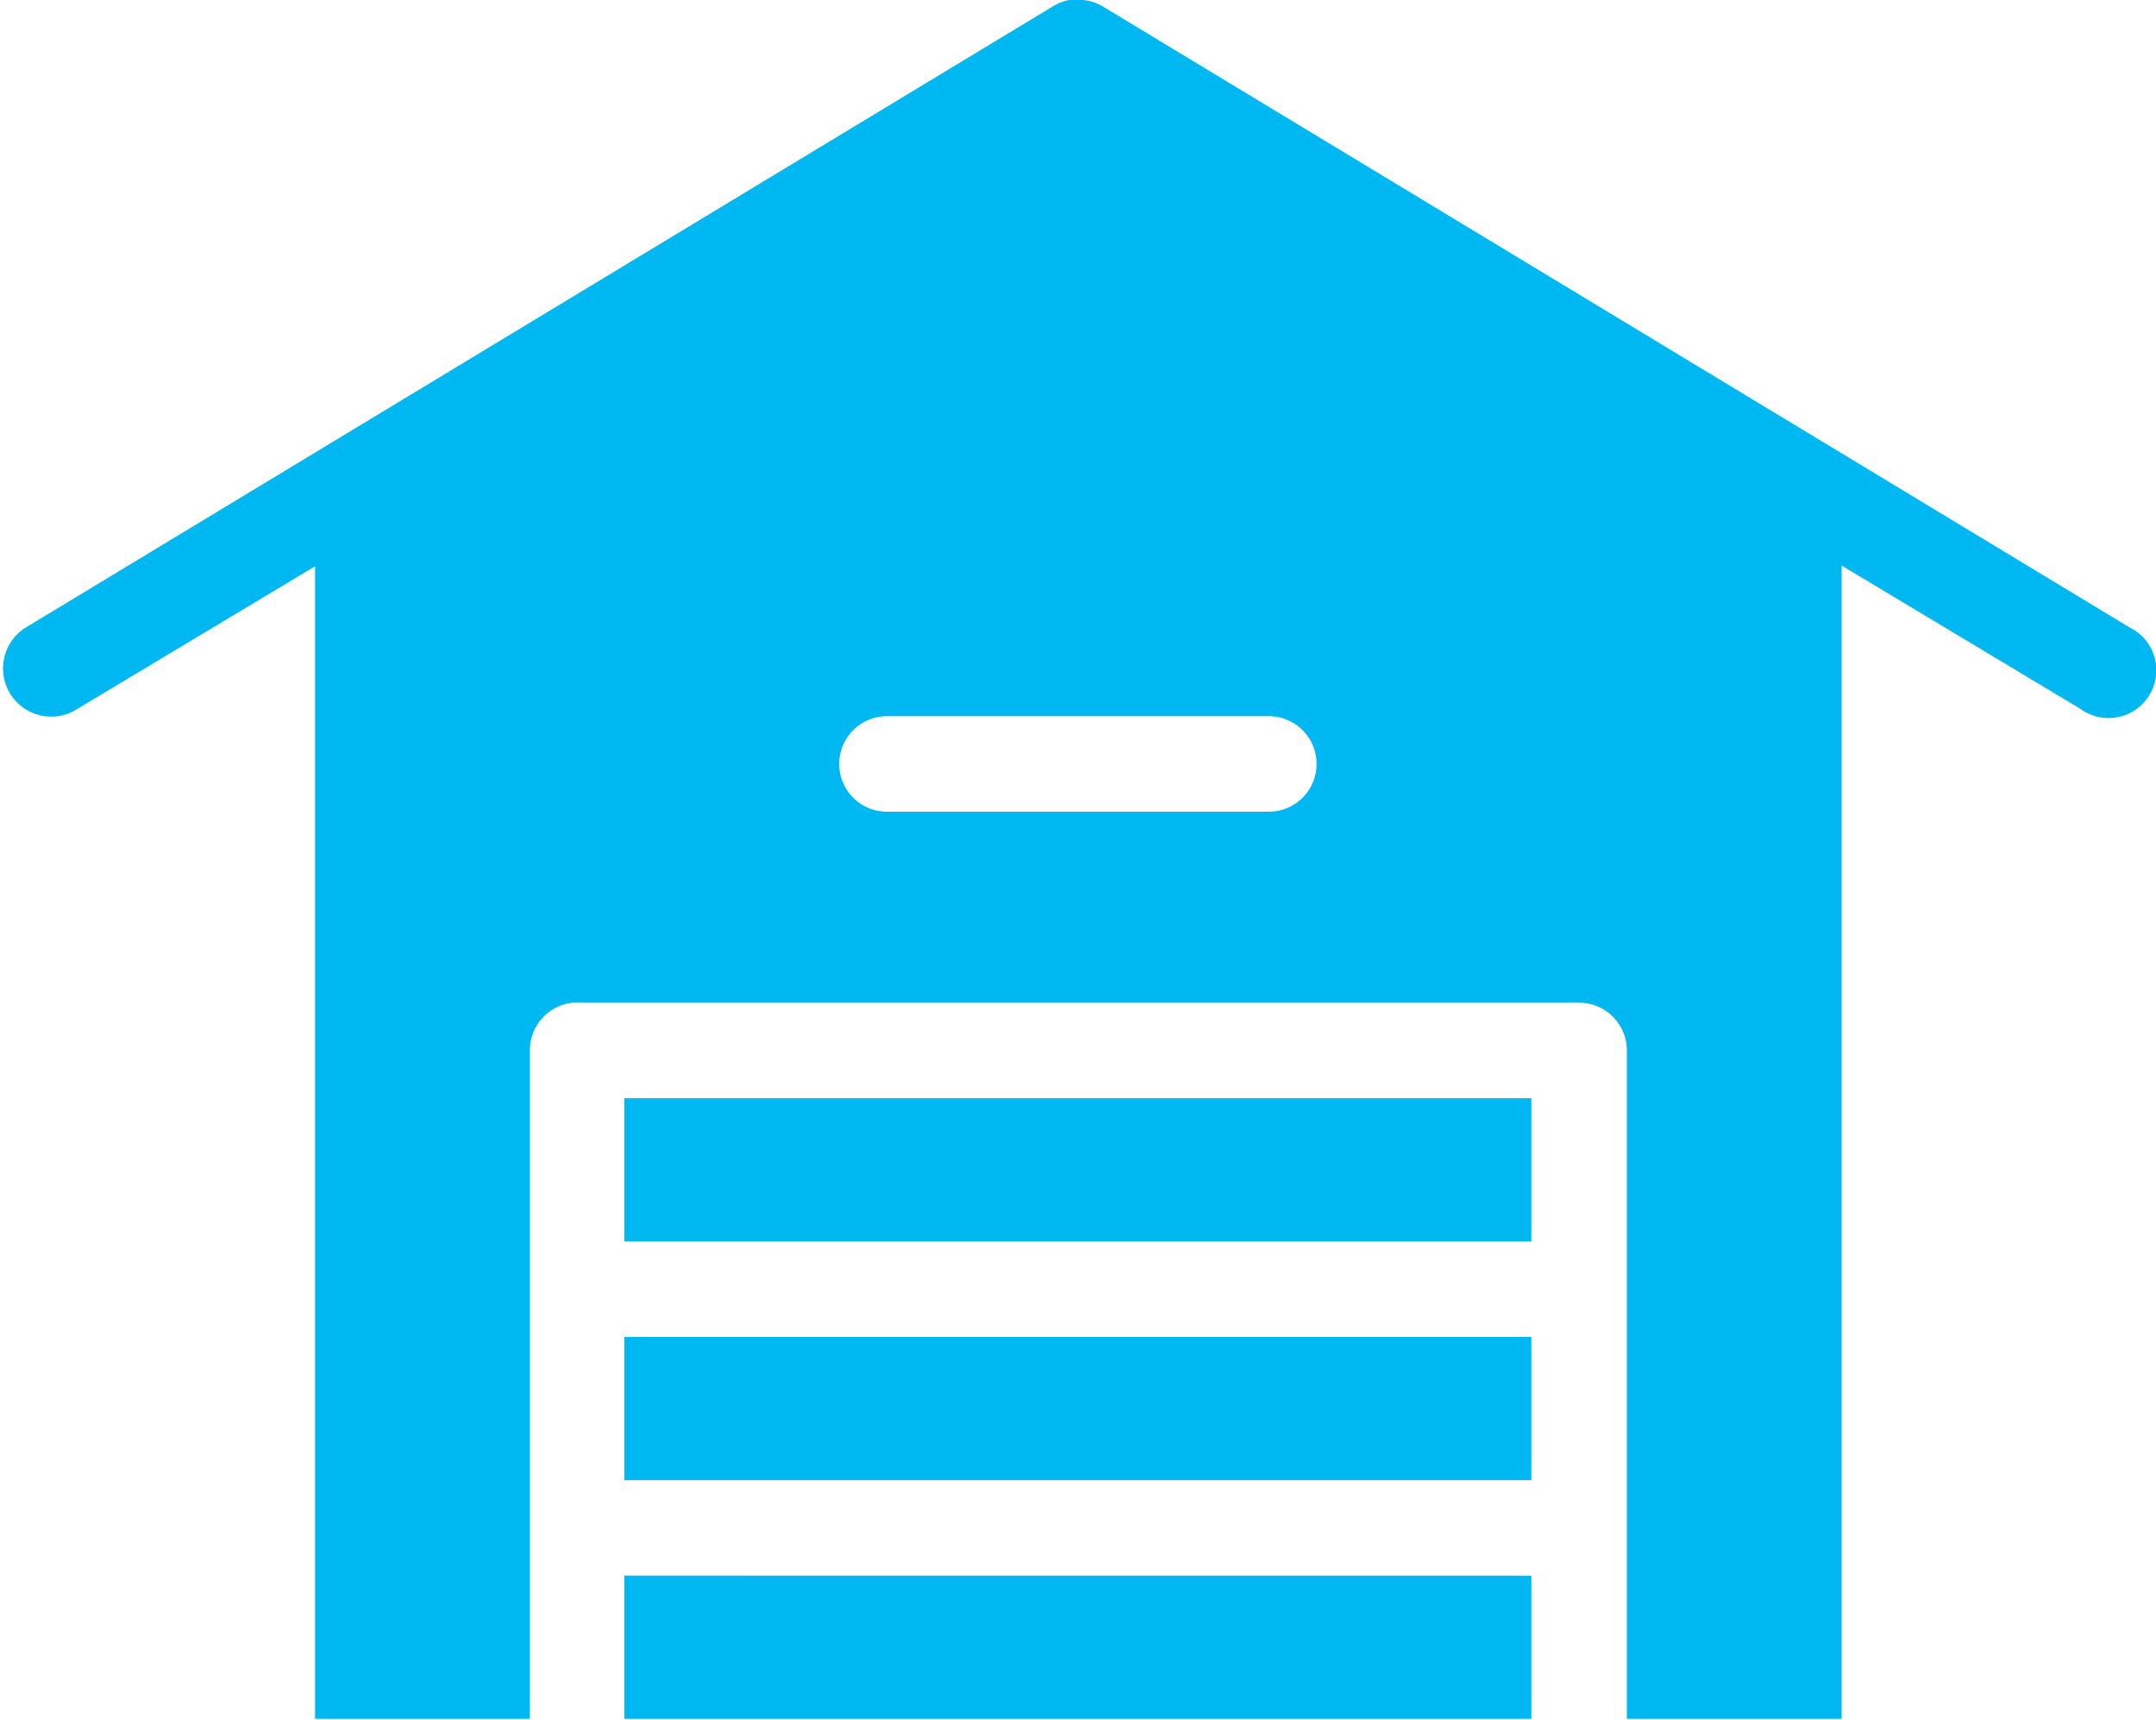
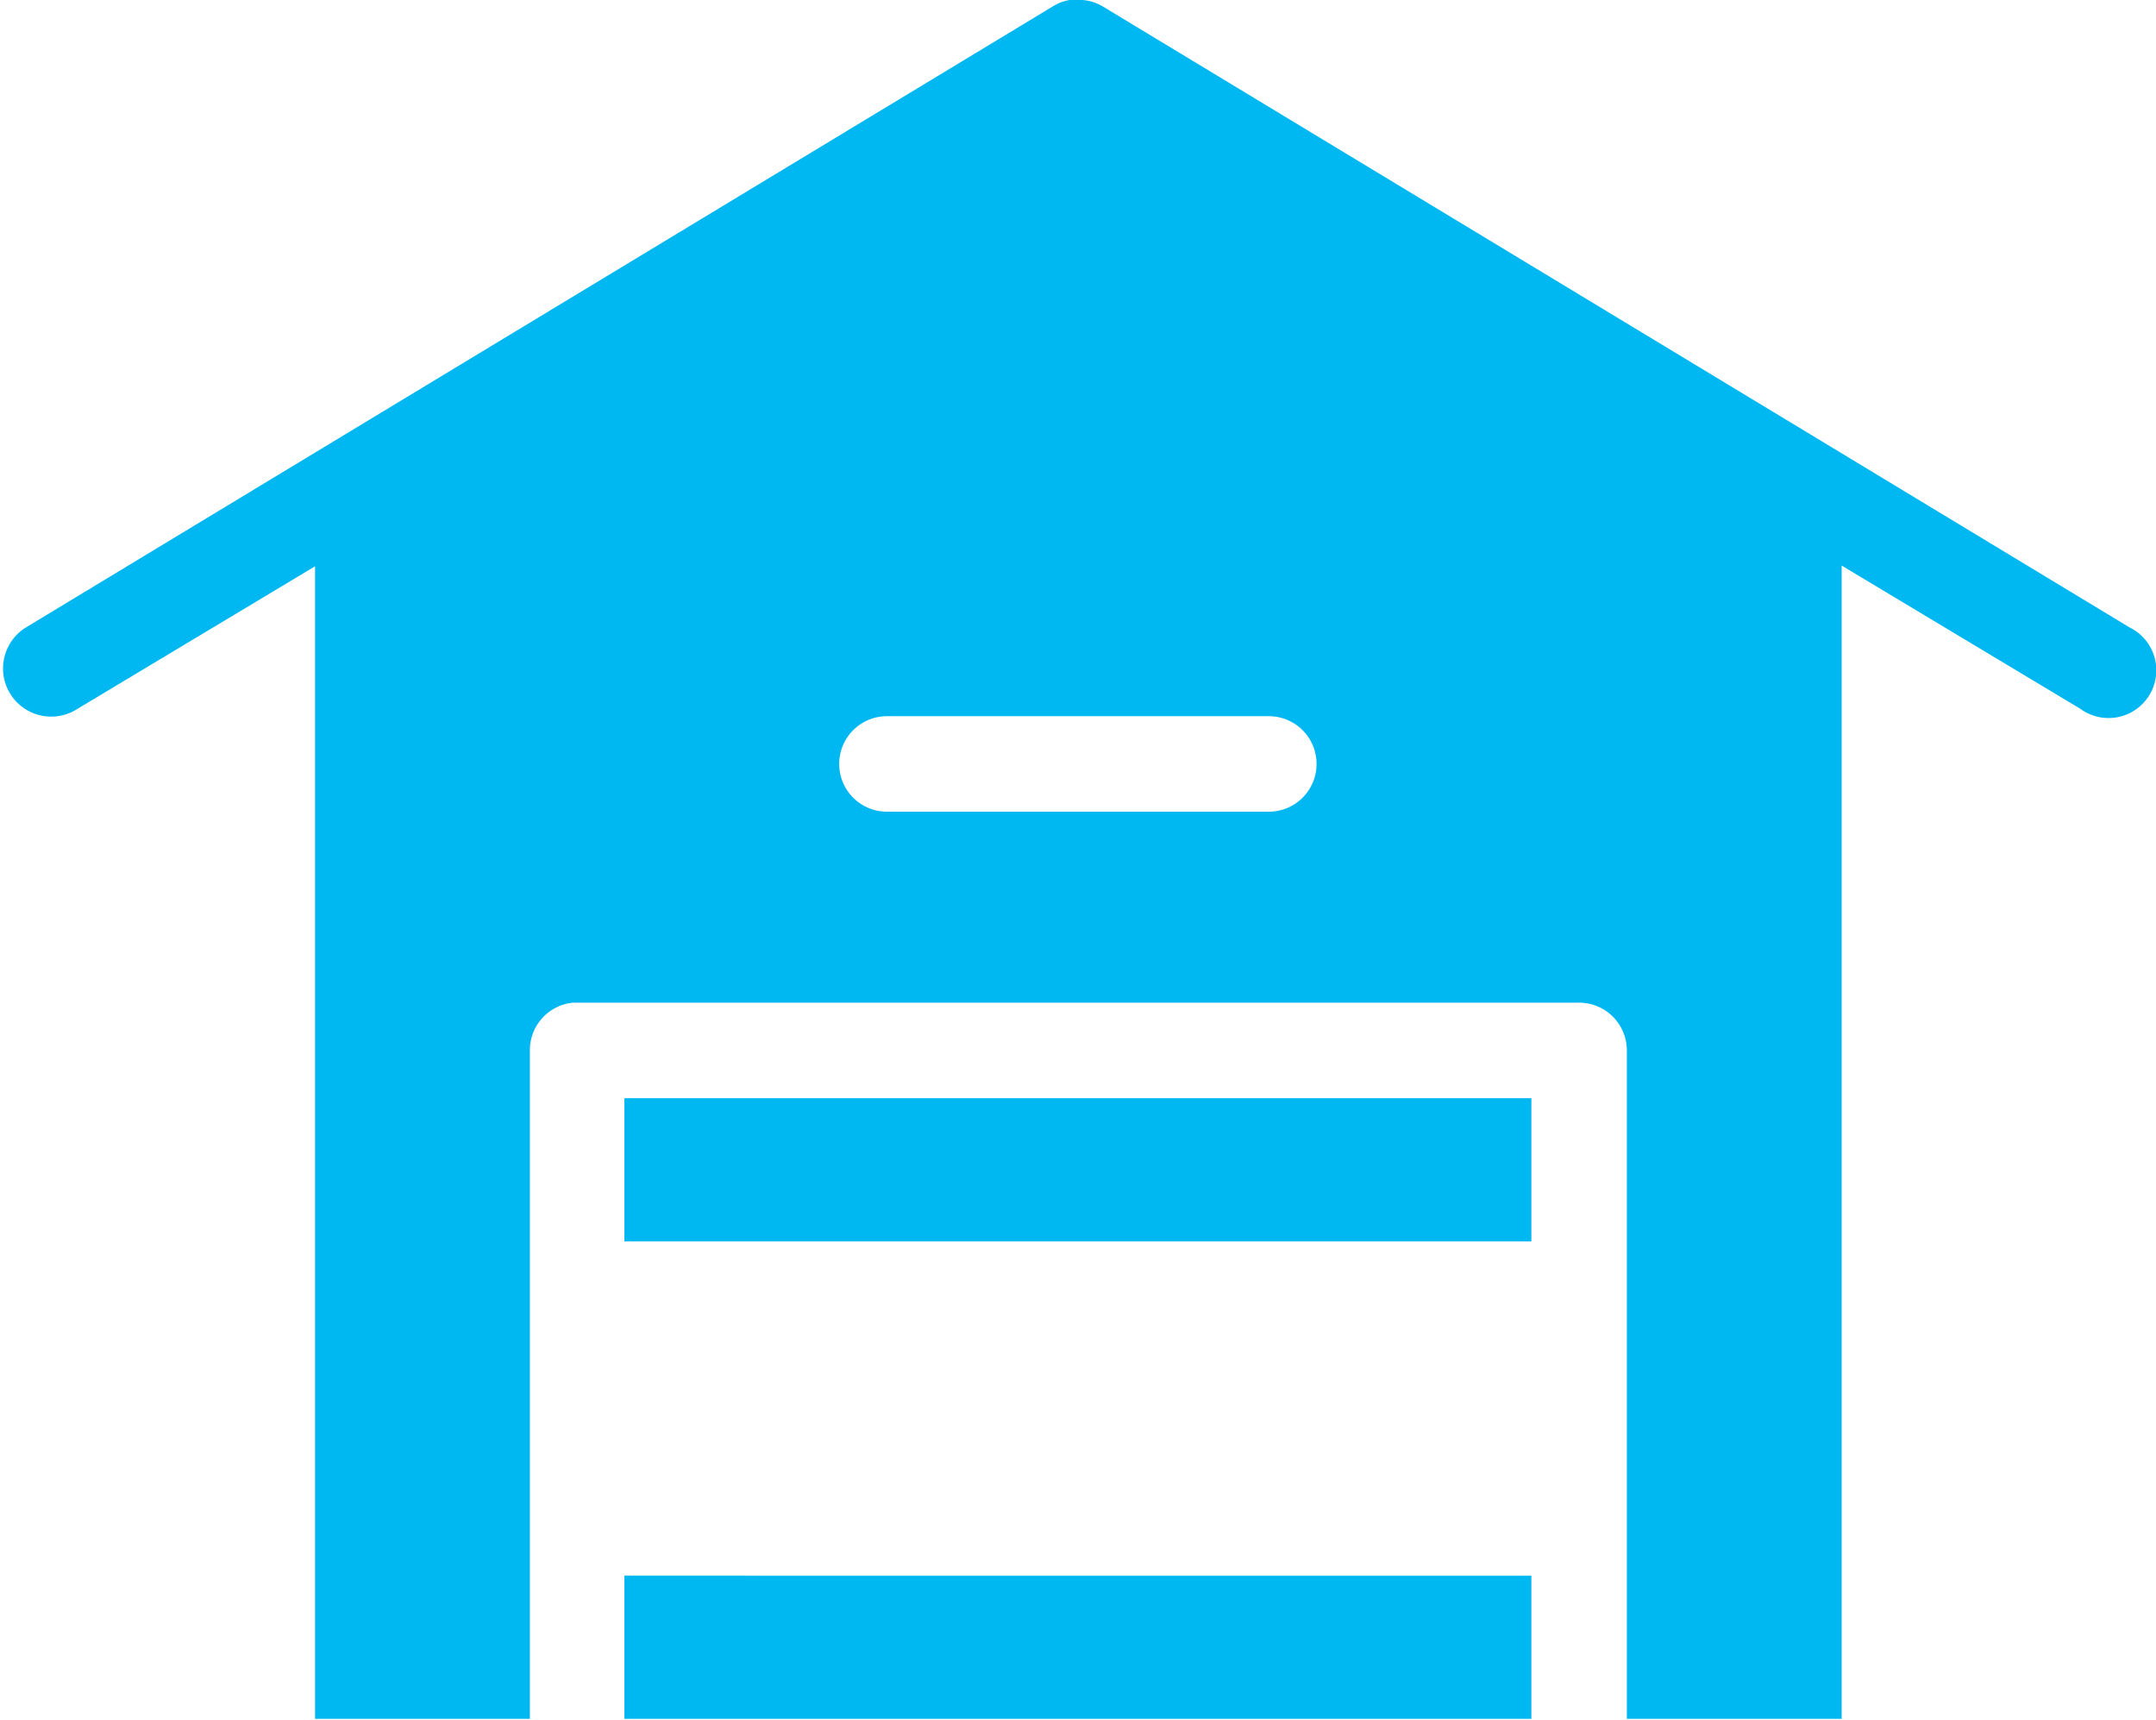
<svg xmlns="http://www.w3.org/2000/svg" viewBox="0 0 90.33 72.03">
  <defs>
    <style>.cls-1{fill:#00b8f1;}</style>
  </defs>
  <title>Impact1_Inventory</title>
  <g id="Layer_2" data-name="Layer 2">
    <g id="Layer_1-2" data-name="Layer 1">
-       <path class="cls-1" d="M45,0l-.19,0a2,2,0,0,0-.72.28l-43,26A2,2,0,1,0,3.2,29.72l10-6V72h9V44A2,2,0,0,1,24,42H66.16a2,2,0,0,1,2,2V72h9V23.69l10,6a2,2,0,1,0,2.06-3.41l-43-26A2,2,0,0,0,45,0ZM37.16,30h16a2,2,0,0,1,0,4h-16a2,2,0,1,1,0-4Zm-11,16v6h38V46Zm0,10v6h38V56Zm0,10v6h38V66Z" />
+       <path class="cls-1" d="M45,0l-.19,0a2,2,0,0,0-.72.28l-43,26A2,2,0,1,0,3.2,29.72l10-6V72h9V44A2,2,0,0,1,24,42H66.16a2,2,0,0,1,2,2V72h9V23.69l10,6a2,2,0,1,0,2.06-3.41l-43-26A2,2,0,0,0,45,0ZM37.16,30h16a2,2,0,0,1,0,4h-16a2,2,0,1,1,0-4Zm-11,16v6h38V46Zm0,10v6V56Zm0,10v6h38V66Z" />
    </g>
  </g>
</svg>